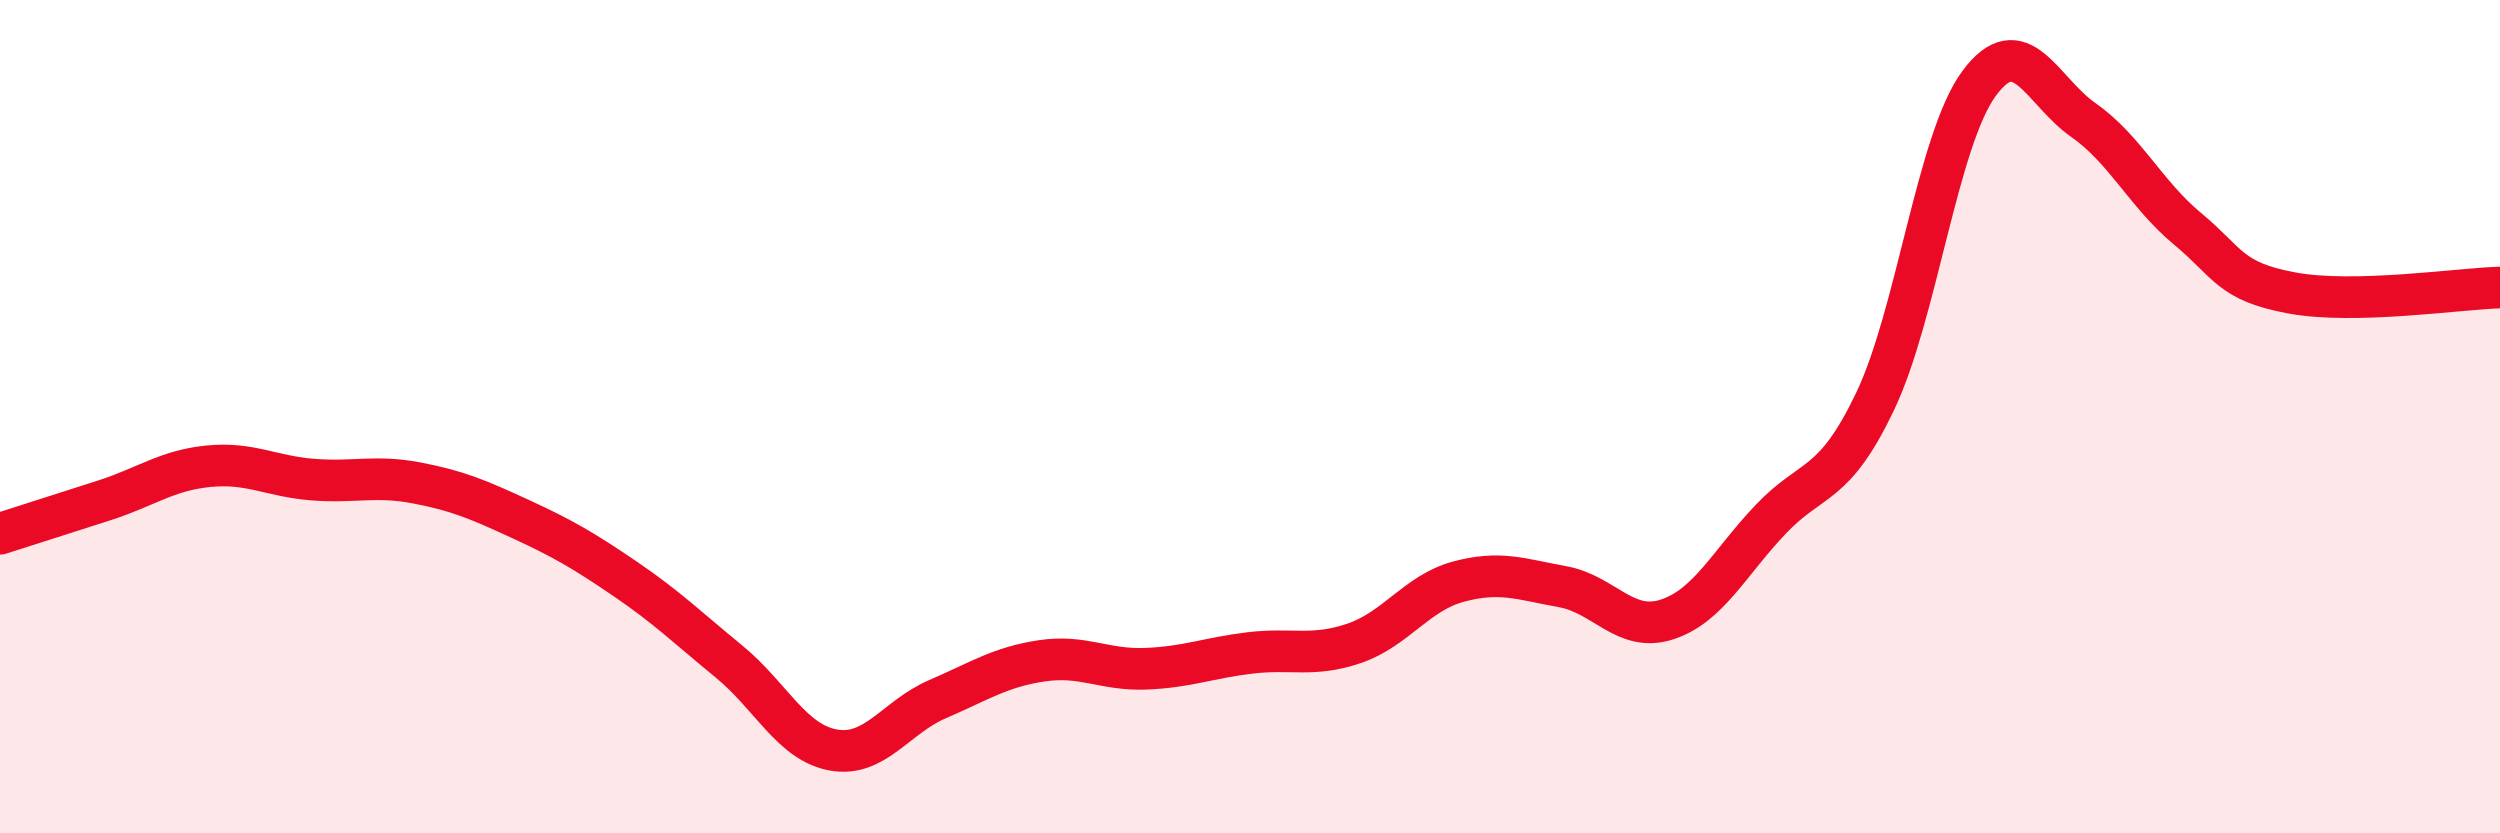
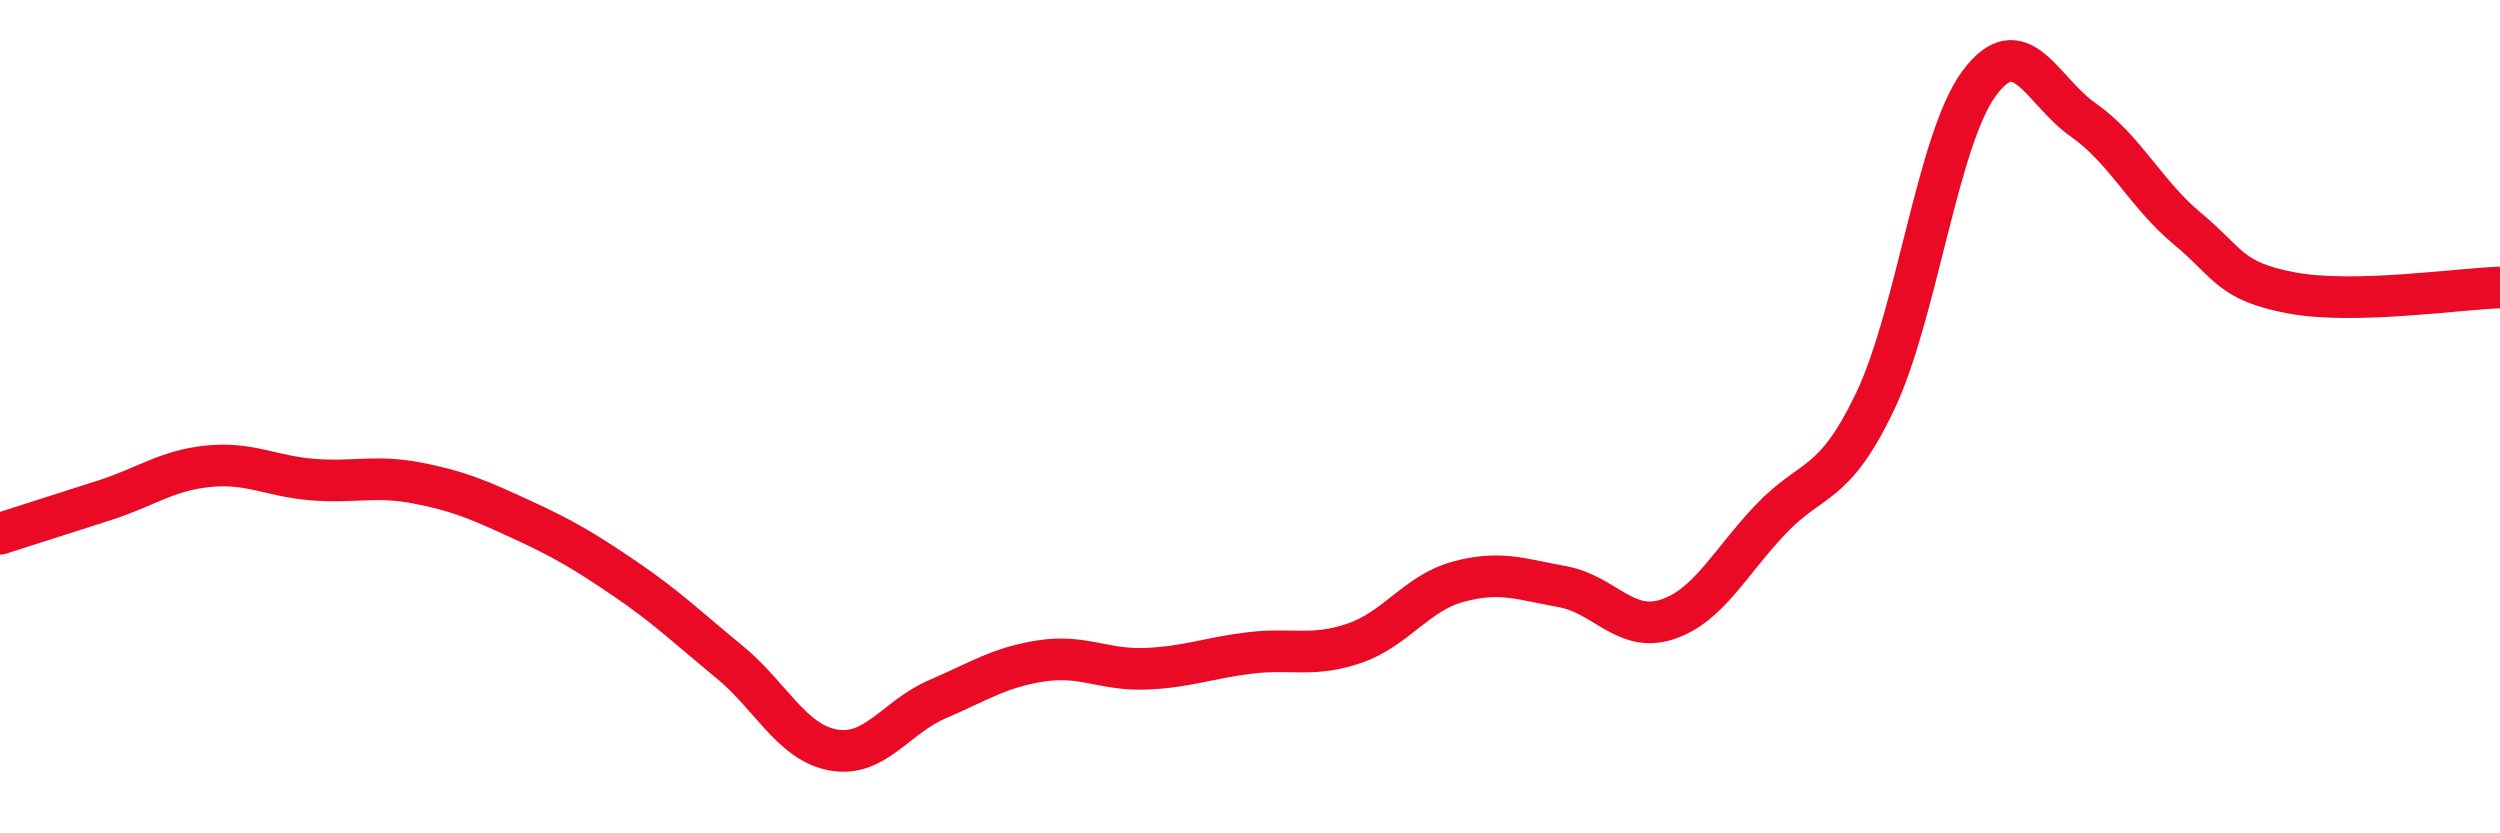
<svg xmlns="http://www.w3.org/2000/svg" width="60" height="20" viewBox="0 0 60 20">
-   <path d="M 0,12.81 C 0.5,12.65 1.5,12.33 2.5,12.01 C 3.5,11.69 4,11.29 5,11.19 C 6,11.09 6.5,11.43 7.5,11.51 C 8.5,11.59 9,11.4 10,11.59 C 11,11.78 11.5,12 12.5,12.46 C 13.5,12.92 14,13.21 15,13.89 C 16,14.57 16.5,15.06 17.5,15.88 C 18.5,16.7 19,17.82 20,18 C 21,18.18 21.5,17.21 22.5,16.78 C 23.5,16.35 24,16.01 25,15.86 C 26,15.71 26.5,16.09 27.5,16.05 C 28.5,16.01 29,15.79 30,15.67 C 31,15.55 31.5,15.78 32.5,15.44 C 33.5,15.1 34,14.23 35,13.96 C 36,13.69 36.5,13.9 37.5,14.08 C 38.5,14.26 39,15.19 40,14.87 C 41,14.55 41.5,13.51 42.5,12.46 C 43.5,11.41 44,11.73 45,9.64 C 46,7.55 46.5,3.35 47.5,2 C 48.5,0.65 49,2.18 50,2.88 C 51,3.58 51.5,4.66 52.5,5.49 C 53.5,6.32 53.5,6.75 55,7.03 C 56.5,7.31 59,6.93 60,6.9L60 20L0 20Z" fill="#EB0A25" opacity="0.1" stroke-linecap="round" stroke-linejoin="round" />
  <path d="M 0,12.81 C 0.5,12.65 1.5,12.33 2.5,12.01 C 3.5,11.69 4,11.29 5,11.19 C 6,11.09 6.5,11.43 7.5,11.51 C 8.5,11.59 9,11.4 10,11.59 C 11,11.78 11.5,12 12.5,12.46 C 13.5,12.92 14,13.21 15,13.89 C 16,14.57 16.5,15.06 17.5,15.88 C 18.5,16.7 19,17.82 20,18 C 21,18.18 21.5,17.21 22.5,16.78 C 23.5,16.35 24,16.01 25,15.86 C 26,15.71 26.5,16.09 27.5,16.05 C 28.5,16.01 29,15.79 30,15.67 C 31,15.55 31.5,15.78 32.5,15.44 C 33.5,15.1 34,14.23 35,13.96 C 36,13.69 36.5,13.9 37.5,14.08 C 38.5,14.26 39,15.19 40,14.87 C 41,14.55 41.5,13.51 42.5,12.46 C 43.5,11.41 44,11.73 45,9.64 C 46,7.55 46.5,3.35 47.5,2 C 48.5,0.65 49,2.18 50,2.88 C 51,3.58 51.5,4.66 52.5,5.49 C 53.5,6.32 53.5,6.75 55,7.03 C 56.5,7.31 59,6.93 60,6.9" stroke="#EB0A25" stroke-width="1" fill="none" stroke-linecap="round" stroke-linejoin="round" />
</svg>